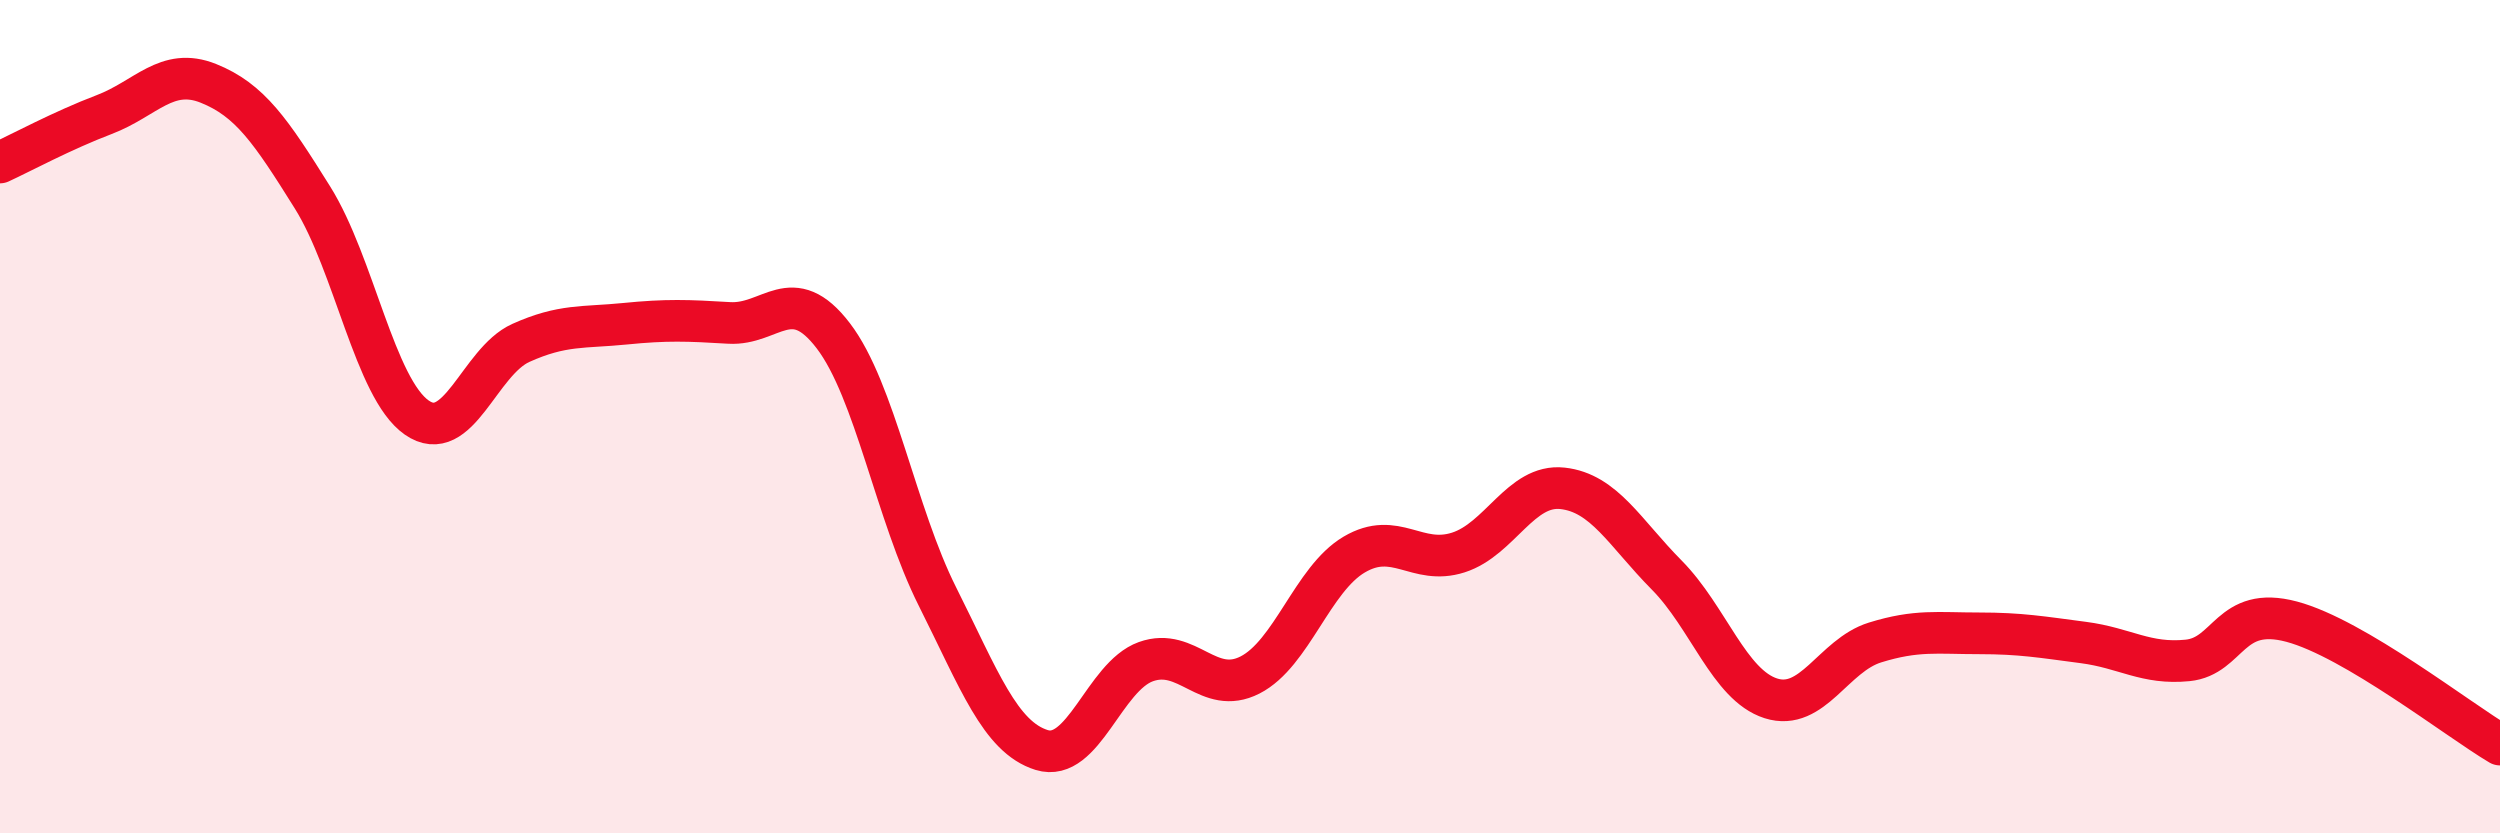
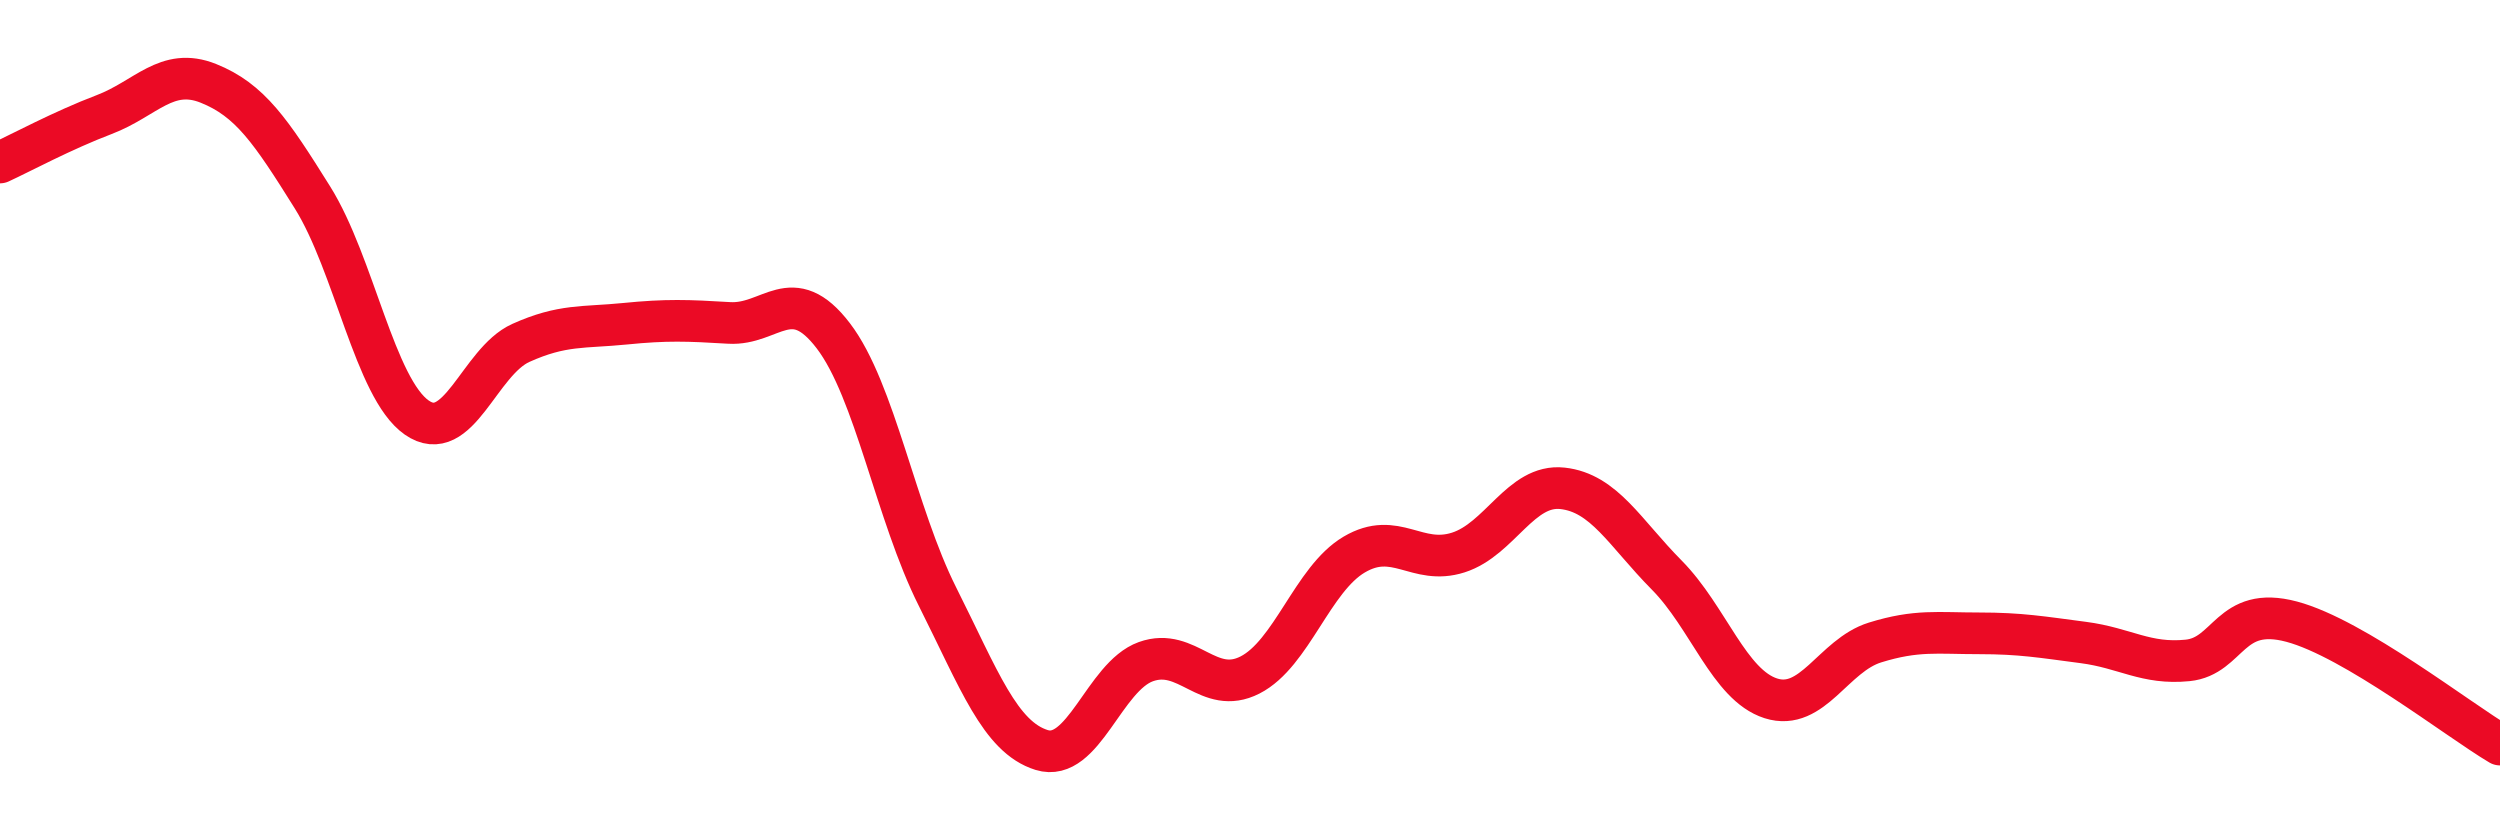
<svg xmlns="http://www.w3.org/2000/svg" width="60" height="20" viewBox="0 0 60 20">
-   <path d="M 0,3.9 C 0.5,3.67 1.5,3.13 2.5,2.75 C 3.5,2.37 4,1.6 5,2 C 6,2.4 6.5,3.14 7.5,4.74 C 8.5,6.34 9,9.32 10,10.02 C 11,10.72 11.5,8.68 12.5,8.23 C 13.5,7.78 14,7.87 15,7.77 C 16,7.67 16.5,7.69 17.5,7.75 C 18.5,7.81 19,6.75 20,8.06 C 21,9.37 21.5,12.33 22.5,14.32 C 23.5,16.31 24,17.69 25,18 C 26,18.31 26.5,16.24 27.5,15.88 C 28.5,15.52 29,16.71 30,16.2 C 31,15.69 31.5,13.9 32.5,13.31 C 33.5,12.72 34,13.58 35,13.26 C 36,12.94 36.5,11.61 37.5,11.72 C 38.5,11.83 39,12.79 40,13.8 C 41,14.81 41.5,16.44 42.5,16.76 C 43.5,17.08 44,15.73 45,15.42 C 46,15.11 46.5,15.2 47.5,15.2 C 48.5,15.2 49,15.29 50,15.42 C 51,15.55 51.5,15.95 52.5,15.85 C 53.5,15.75 53.5,14.52 55,14.92 C 56.5,15.32 59,17.28 60,17.87L60 20L0 20Z" fill="#EB0A25" opacity="0.1" stroke-linecap="round" stroke-linejoin="round" />
  <path d="M 0,3.9 C 0.5,3.67 1.5,3.13 2.5,2.75 C 3.5,2.37 4,1.6 5,2 C 6,2.4 6.5,3.14 7.5,4.74 C 8.5,6.34 9,9.32 10,10.02 C 11,10.72 11.5,8.68 12.5,8.23 C 13.5,7.78 14,7.87 15,7.77 C 16,7.67 16.5,7.69 17.5,7.75 C 18.5,7.81 19,6.75 20,8.06 C 21,9.37 21.5,12.33 22.5,14.32 C 23.5,16.31 24,17.69 25,18 C 26,18.31 26.5,16.24 27.5,15.88 C 28.5,15.52 29,16.71 30,16.2 C 31,15.69 31.5,13.9 32.5,13.31 C 33.5,12.72 34,13.58 35,13.26 C 36,12.94 36.5,11.61 37.5,11.72 C 38.5,11.83 39,12.79 40,13.8 C 41,14.81 41.5,16.44 42.5,16.76 C 43.5,17.08 44,15.73 45,15.42 C 46,15.11 46.5,15.2 47.5,15.2 C 48.5,15.2 49,15.29 50,15.42 C 51,15.55 51.5,15.95 52.5,15.85 C 53.5,15.75 53.5,14.52 55,14.92 C 56.5,15.32 59,17.28 60,17.87" stroke="#EB0A25" stroke-width="1" fill="none" stroke-linecap="round" stroke-linejoin="round" />
</svg>